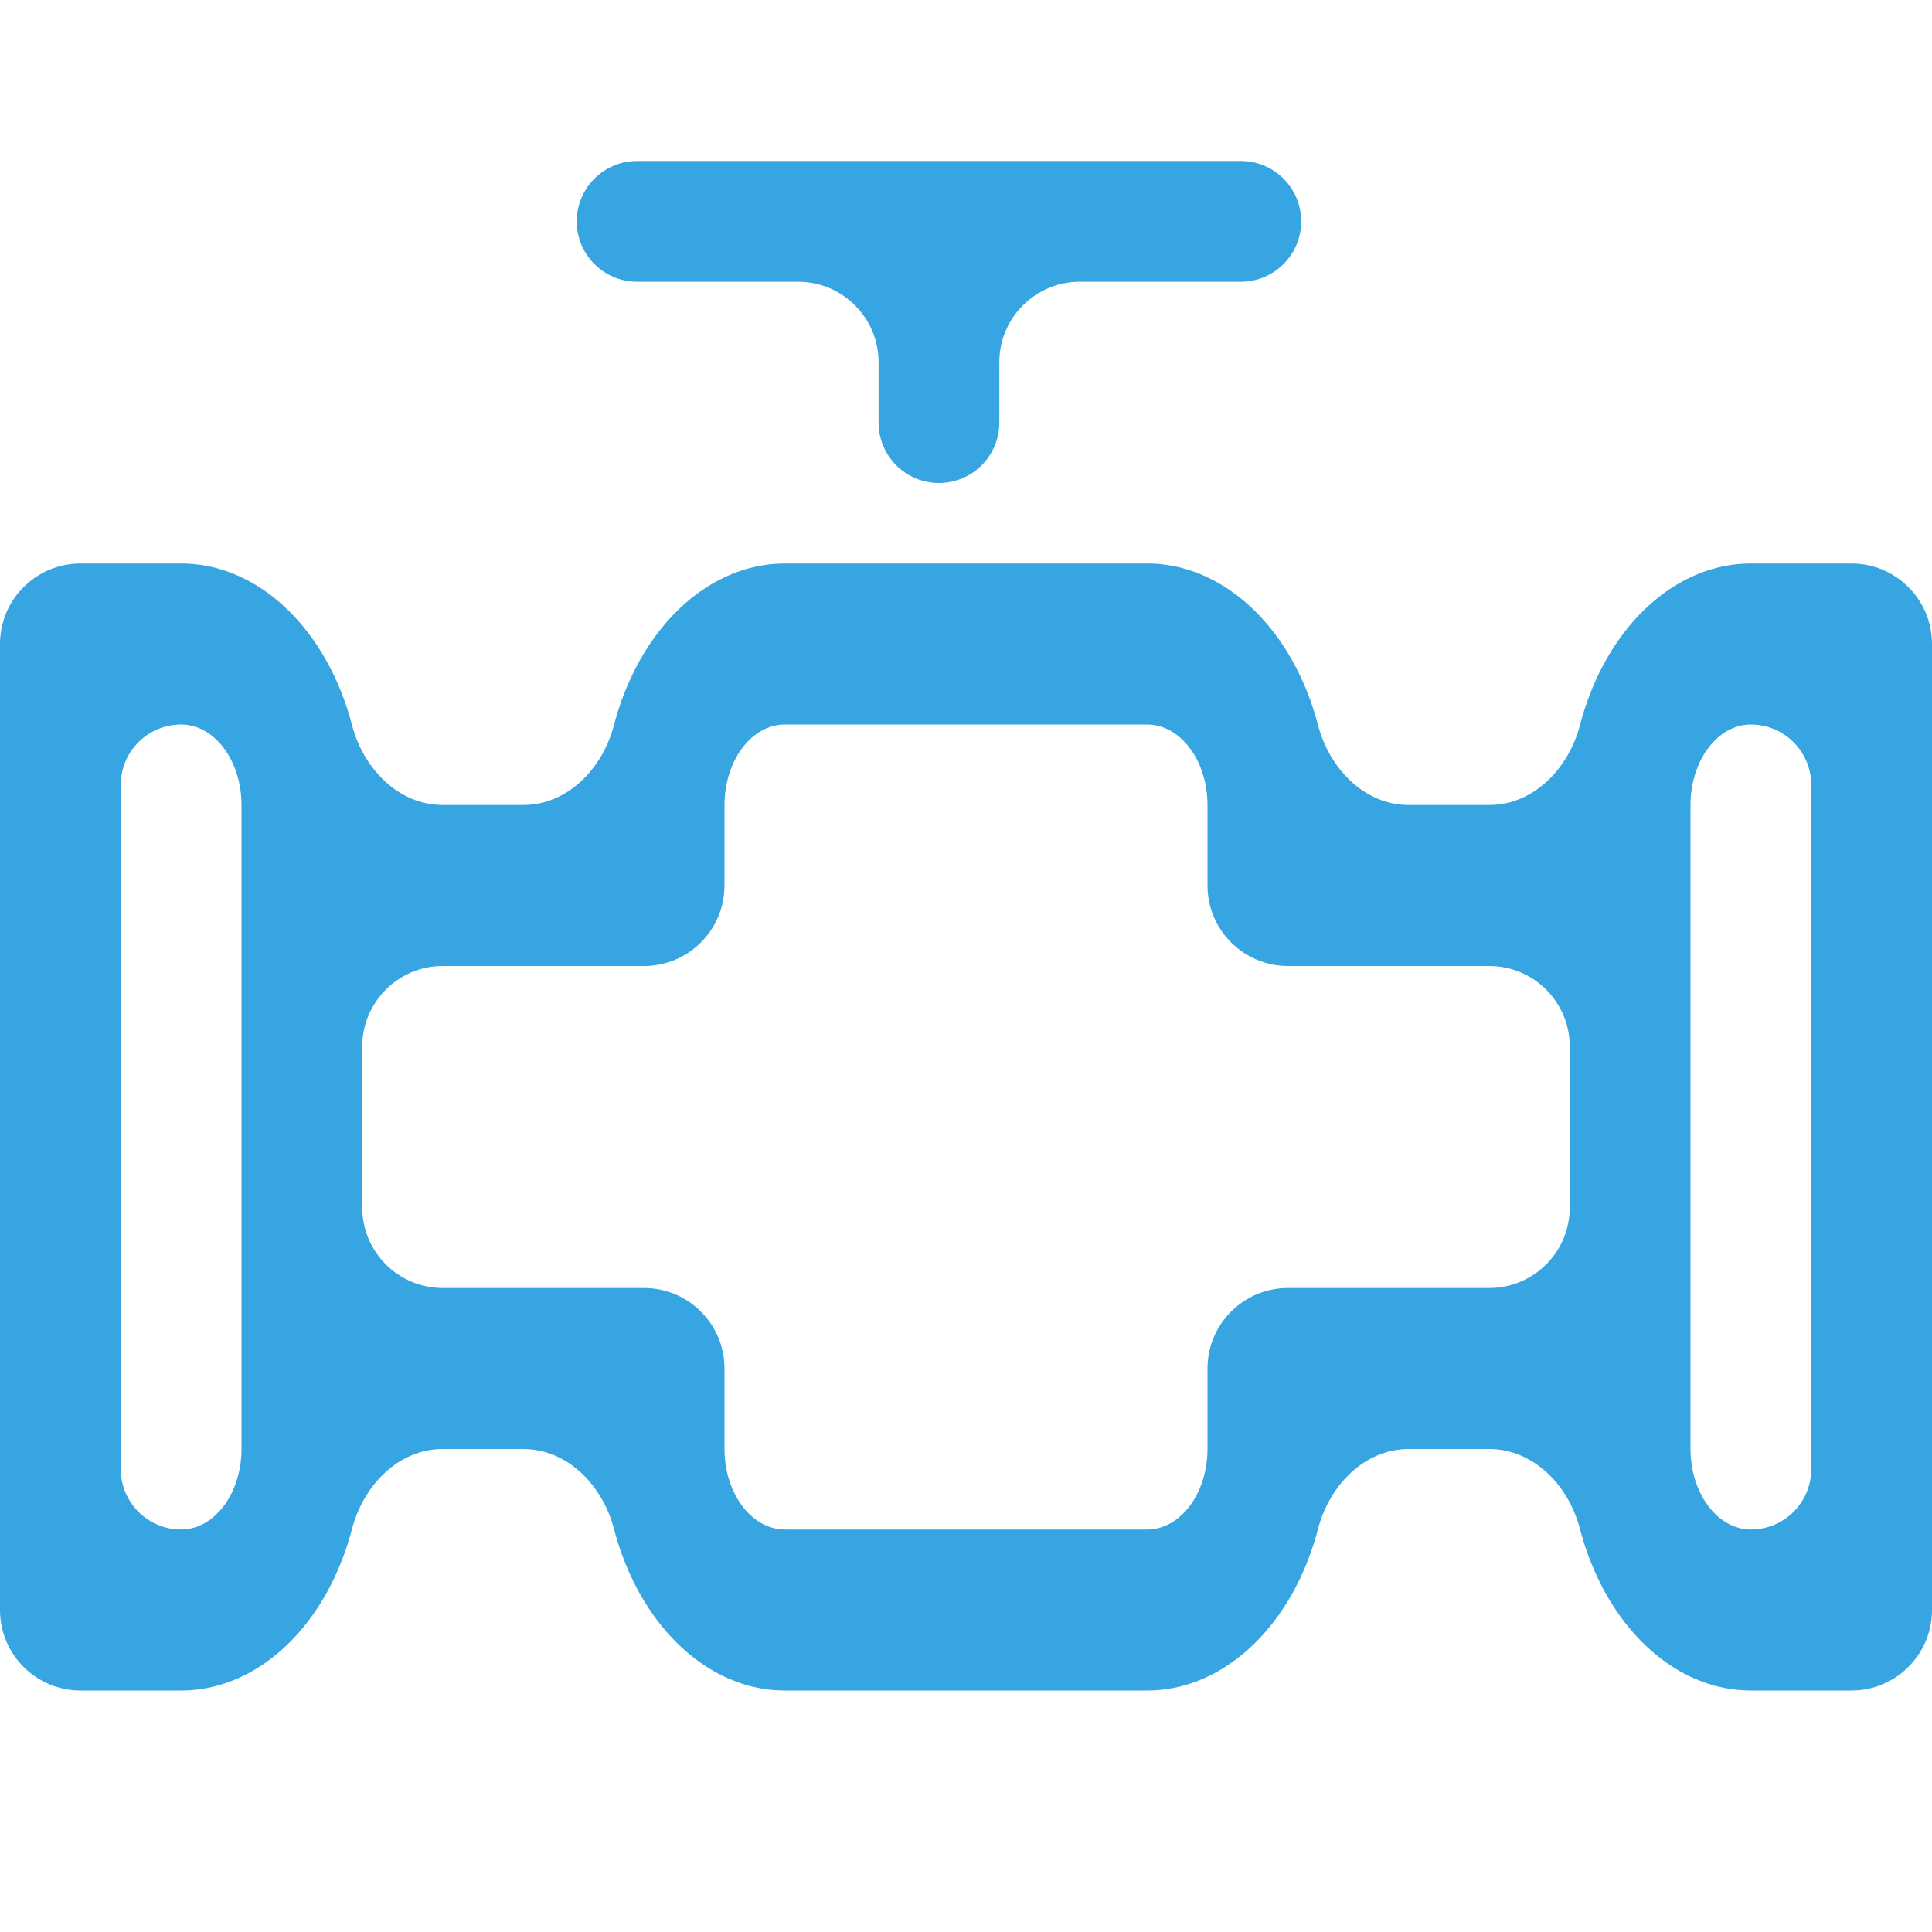
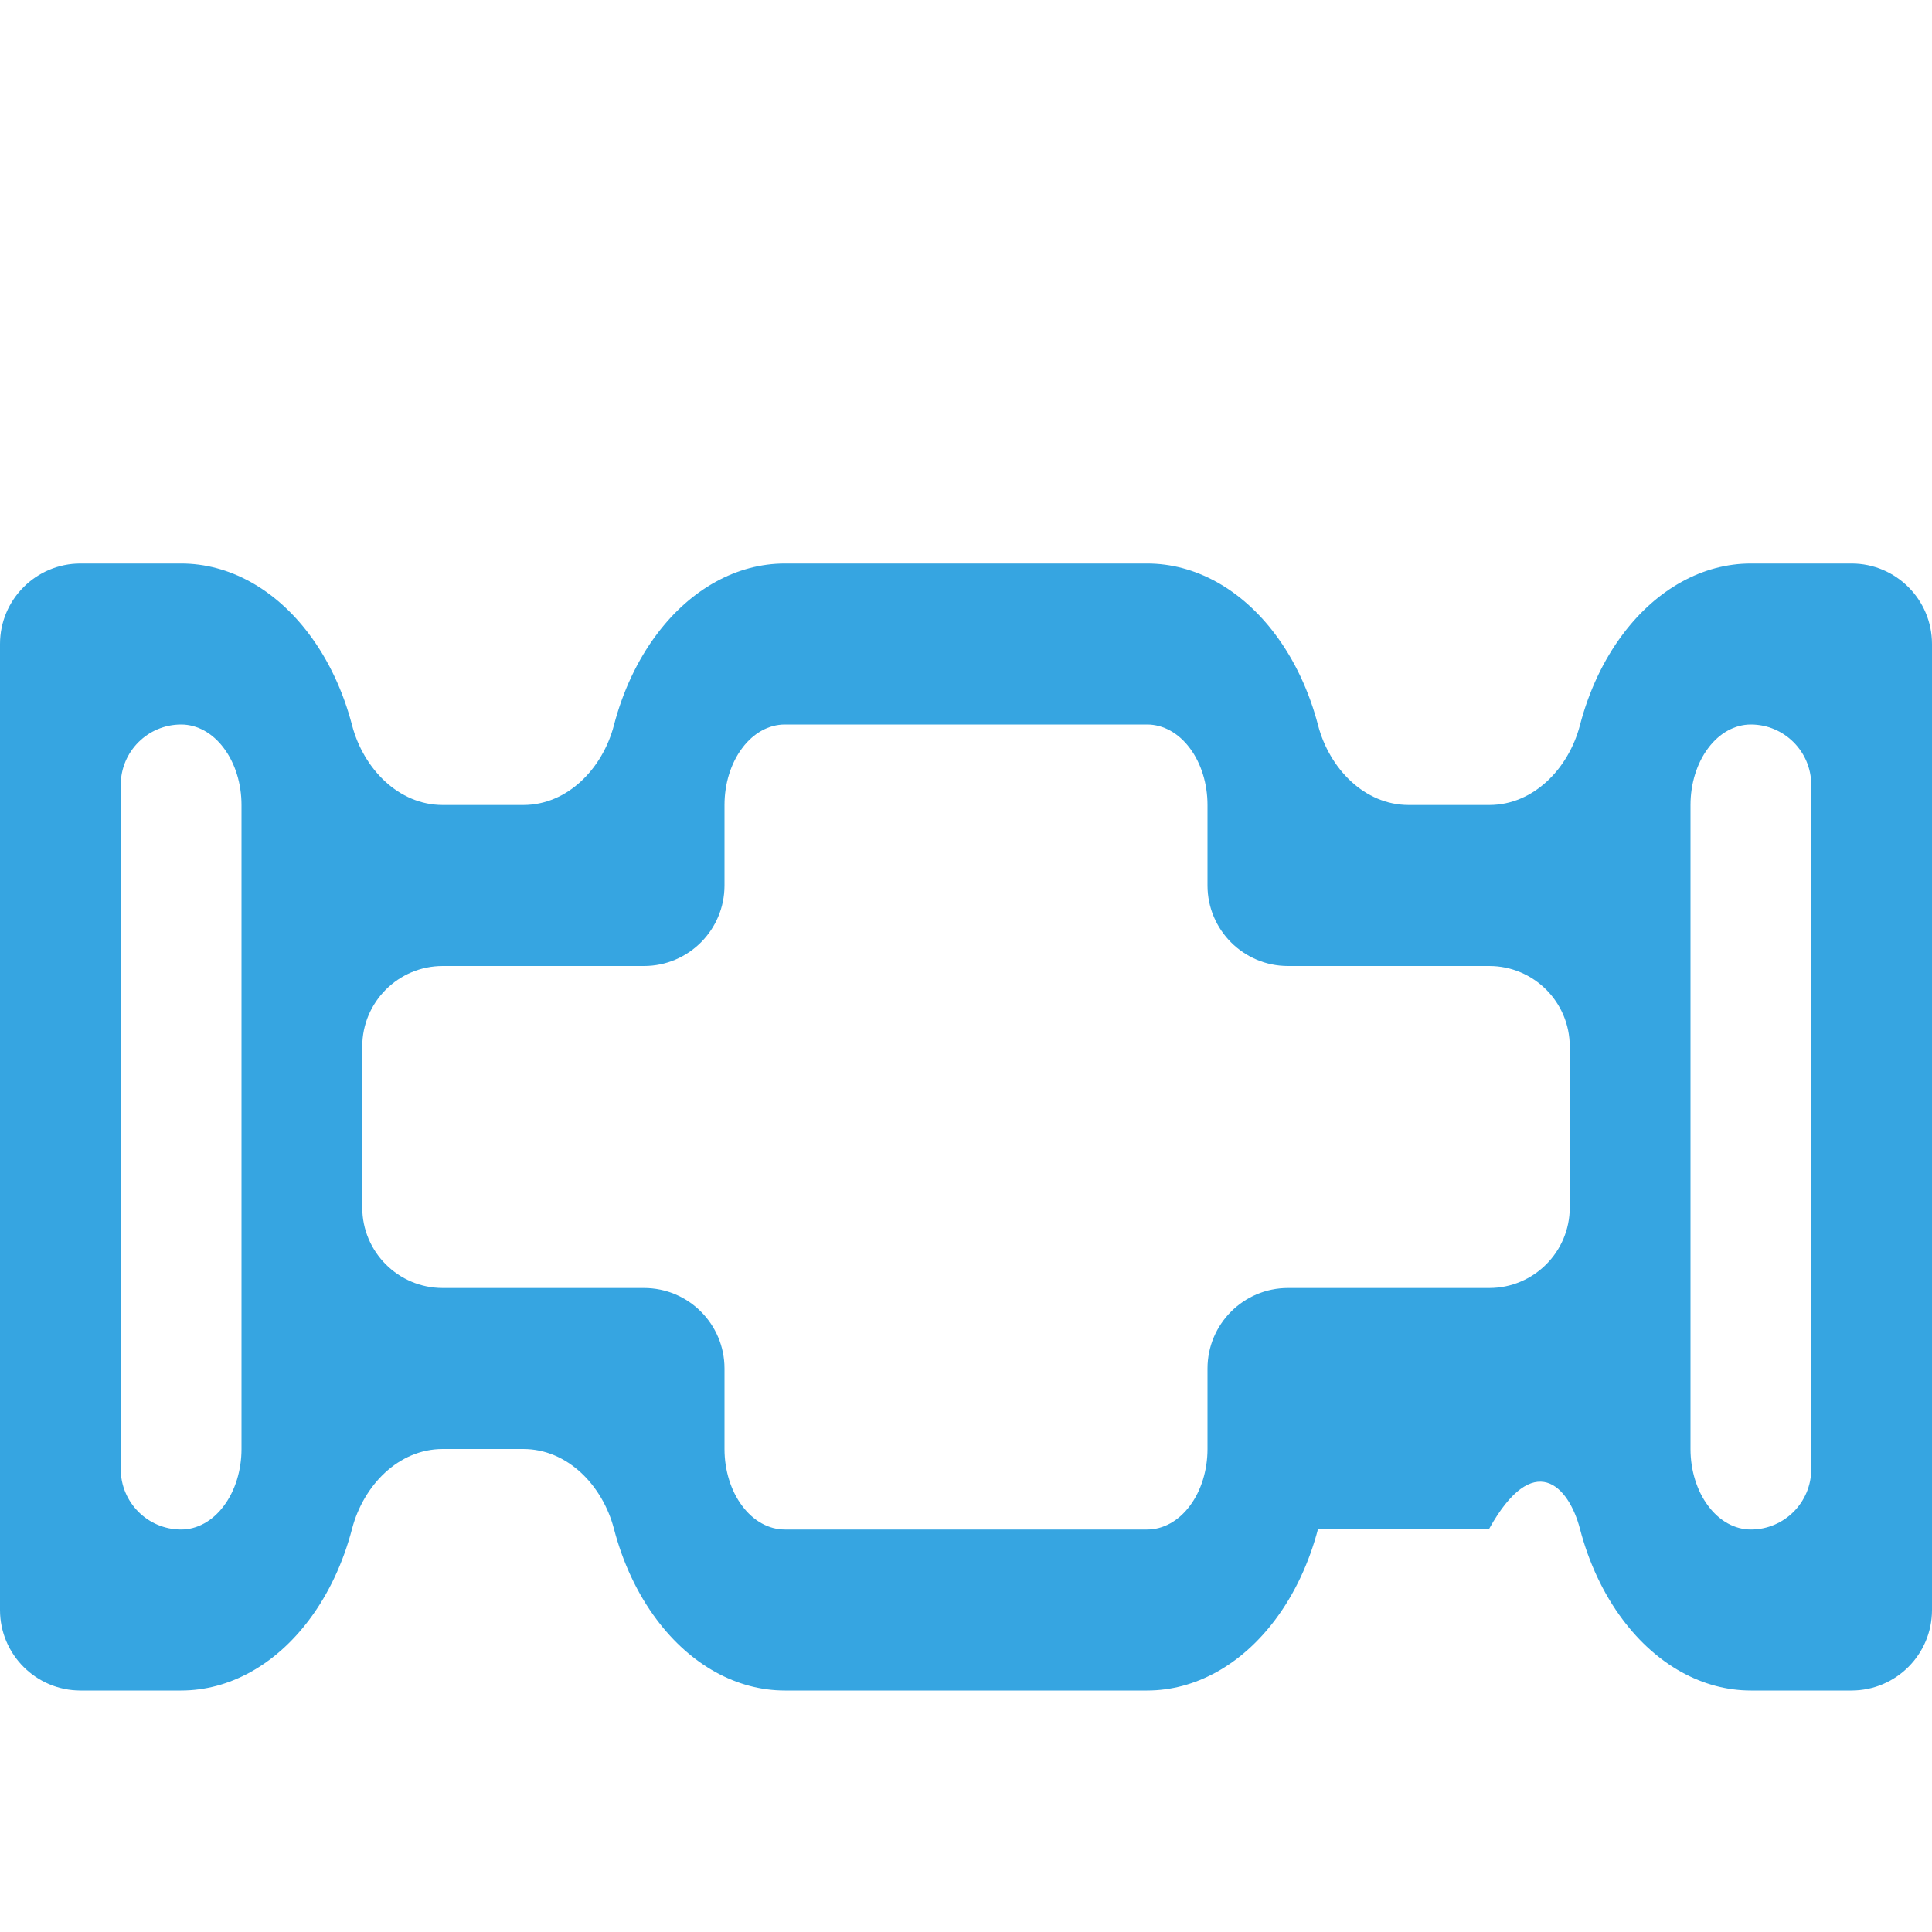
<svg xmlns="http://www.w3.org/2000/svg" width="24" height="24" viewBox="0 0 24 24" fill="none">
  <g clip-path="url(#clip0_13871_24492)">
-     <path d="M21.75 7C21.153 7 20.581 7.316 20.159 7.879C19.917 8.201 19.736 8.589 19.626 9.011C19.486 9.545 19.052 10 18.5 10H17.5C16.948 10 16.514 9.545 16.374 9.011C16.264 8.589 16.083 8.201 15.841 7.879C15.419 7.316 14.847 7 14.25 7H9.75C9.153 7 8.581 7.316 8.159 7.879C7.917 8.201 7.736 8.589 7.626 9.011C7.486 9.545 7.052 10 6.5 10H5.5C4.948 10 4.514 9.545 4.374 9.011C4.264 8.589 4.083 8.201 3.841 7.879C3.419 7.316 2.847 7 2.25 7H1C0.448 7 0 7.448 0 8V20C0 20.552 0.448 21 1 21H2.25C2.847 21 3.419 20.684 3.841 20.121C4.083 19.799 4.264 19.411 4.374 18.989C4.514 18.455 4.948 18 5.5 18H6.5C7.052 18 7.486 18.455 7.626 18.989C7.736 19.411 7.917 19.799 8.159 20.121C8.581 20.684 9.153 21 9.75 21H14.25C14.847 21 15.419 20.684 15.841 20.121C16.083 19.799 16.264 19.411 16.374 18.989C16.514 18.455 16.948 18 17.5 18H18.5C19.052 18 19.486 18.455 19.626 18.989C19.736 19.411 19.917 19.799 20.159 20.121C20.581 20.684 21.153 21 21.75 21H23C23.552 21 24 20.552 24 20V8C24 7.448 23.552 7 23 7H21.75ZM2.25 19C1.836 19 1.5 18.664 1.5 18.25V9.75C1.5 9.336 1.836 9 2.25 9C2.449 9 2.64 9.105 2.78 9.293C2.921 9.48 3 9.735 3 10V18C3 18.265 2.921 18.52 2.78 18.707C2.64 18.895 2.449 19 2.25 19ZM16 16C15.448 16 15 16.448 15 17V18C15 18.265 14.921 18.52 14.78 18.707C14.64 18.895 14.449 19 14.25 19H9.75C9.551 19 9.36 18.895 9.22 18.707C9.079 18.52 9 18.265 9 18V17C9 16.448 8.552 16 8 16H5.5C4.948 16 4.5 15.552 4.5 15V13C4.5 12.448 4.948 12 5.5 12H8C8.552 12 9 11.552 9 11V10C9 9.735 9.079 9.48 9.22 9.293C9.36 9.105 9.551 9 9.75 9H14.25C14.449 9 14.64 9.105 14.78 9.293C14.921 9.48 15 9.735 15 10V11C15 11.552 15.448 12 16 12H18.5C19.052 12 19.5 12.448 19.5 13V15C19.5 15.552 19.052 16 18.5 16H16ZM22.5 18.25C22.5 18.664 22.164 19 21.75 19C21.551 19 21.36 18.895 21.22 18.707C21.079 18.52 21 18.265 21 18V10C21 9.735 21.079 9.48 21.22 9.293C21.36 9.105 21.551 9 21.75 9C22.164 9 22.5 9.336 22.5 9.75V18.25Z" fill="#36A5E1" />
-     <path d="M16.164 2.75C16.164 2.336 15.828 2 15.414 2H7.914C7.5 2 7.164 2.336 7.164 2.75C7.164 3.164 7.5 3.5 7.914 3.5H9.914C10.466 3.5 10.914 3.948 10.914 4.5V5.25C10.914 5.664 11.25 6 11.664 6C12.078 6 12.414 5.664 12.414 5.25V4.5C12.414 3.948 12.862 3.5 13.414 3.5H15.414C15.828 3.5 16.164 3.164 16.164 2.75Z" fill="#36A5E1" />
+     <path d="M21.75 7C21.153 7 20.581 7.316 20.159 7.879C19.917 8.201 19.736 8.589 19.626 9.011C19.486 9.545 19.052 10 18.5 10H17.5C16.948 10 16.514 9.545 16.374 9.011C16.264 8.589 16.083 8.201 15.841 7.879C15.419 7.316 14.847 7 14.25 7H9.75C9.153 7 8.581 7.316 8.159 7.879C7.917 8.201 7.736 8.589 7.626 9.011C7.486 9.545 7.052 10 6.5 10H5.5C4.948 10 4.514 9.545 4.374 9.011C4.264 8.589 4.083 8.201 3.841 7.879C3.419 7.316 2.847 7 2.25 7H1C0.448 7 0 7.448 0 8V20C0 20.552 0.448 21 1 21H2.25C2.847 21 3.419 20.684 3.841 20.121C4.083 19.799 4.264 19.411 4.374 18.989C4.514 18.455 4.948 18 5.5 18H6.5C7.052 18 7.486 18.455 7.626 18.989C7.736 19.411 7.917 19.799 8.159 20.121C8.581 20.684 9.153 21 9.75 21H14.25C14.847 21 15.419 20.684 15.841 20.121C16.083 19.799 16.264 19.411 16.374 18.989H18.5C19.052 18 19.486 18.455 19.626 18.989C19.736 19.411 19.917 19.799 20.159 20.121C20.581 20.684 21.153 21 21.75 21H23C23.552 21 24 20.552 24 20V8C24 7.448 23.552 7 23 7H21.75ZM2.25 19C1.836 19 1.5 18.664 1.5 18.25V9.75C1.5 9.336 1.836 9 2.25 9C2.449 9 2.64 9.105 2.78 9.293C2.921 9.48 3 9.735 3 10V18C3 18.265 2.921 18.52 2.78 18.707C2.64 18.895 2.449 19 2.25 19ZM16 16C15.448 16 15 16.448 15 17V18C15 18.265 14.921 18.52 14.78 18.707C14.64 18.895 14.449 19 14.25 19H9.75C9.551 19 9.36 18.895 9.22 18.707C9.079 18.52 9 18.265 9 18V17C9 16.448 8.552 16 8 16H5.5C4.948 16 4.5 15.552 4.5 15V13C4.5 12.448 4.948 12 5.5 12H8C8.552 12 9 11.552 9 11V10C9 9.735 9.079 9.48 9.22 9.293C9.36 9.105 9.551 9 9.75 9H14.25C14.449 9 14.64 9.105 14.78 9.293C14.921 9.48 15 9.735 15 10V11C15 11.552 15.448 12 16 12H18.5C19.052 12 19.5 12.448 19.5 13V15C19.5 15.552 19.052 16 18.5 16H16ZM22.5 18.25C22.5 18.664 22.164 19 21.75 19C21.551 19 21.36 18.895 21.22 18.707C21.079 18.52 21 18.265 21 18V10C21 9.735 21.079 9.48 21.22 9.293C21.36 9.105 21.551 9 21.75 9C22.164 9 22.5 9.336 22.5 9.75V18.25Z" fill="#36A5E1" />
  </g>
  <defs>
    <clipPath id="clip0_13871_24492">
      <rect width="24" height="24" fill="white" />
    </clipPath>
  </defs>
</svg>